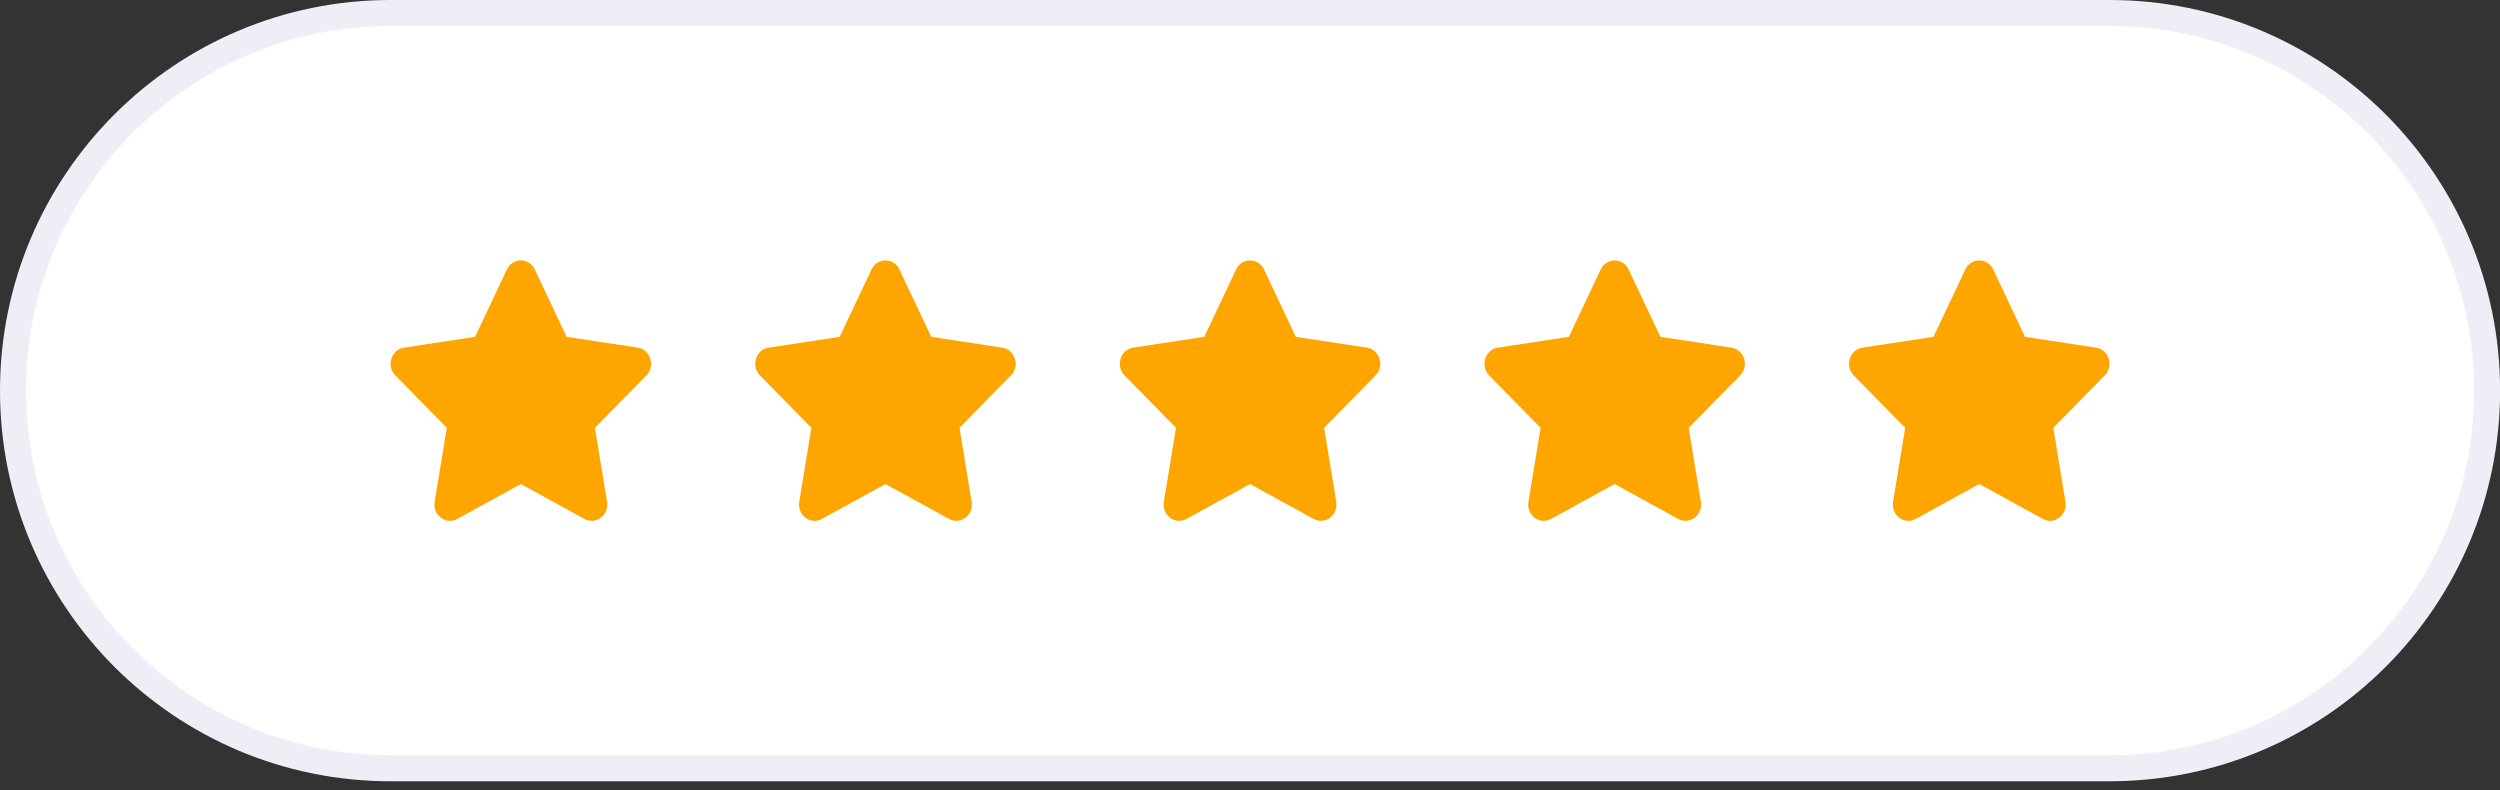
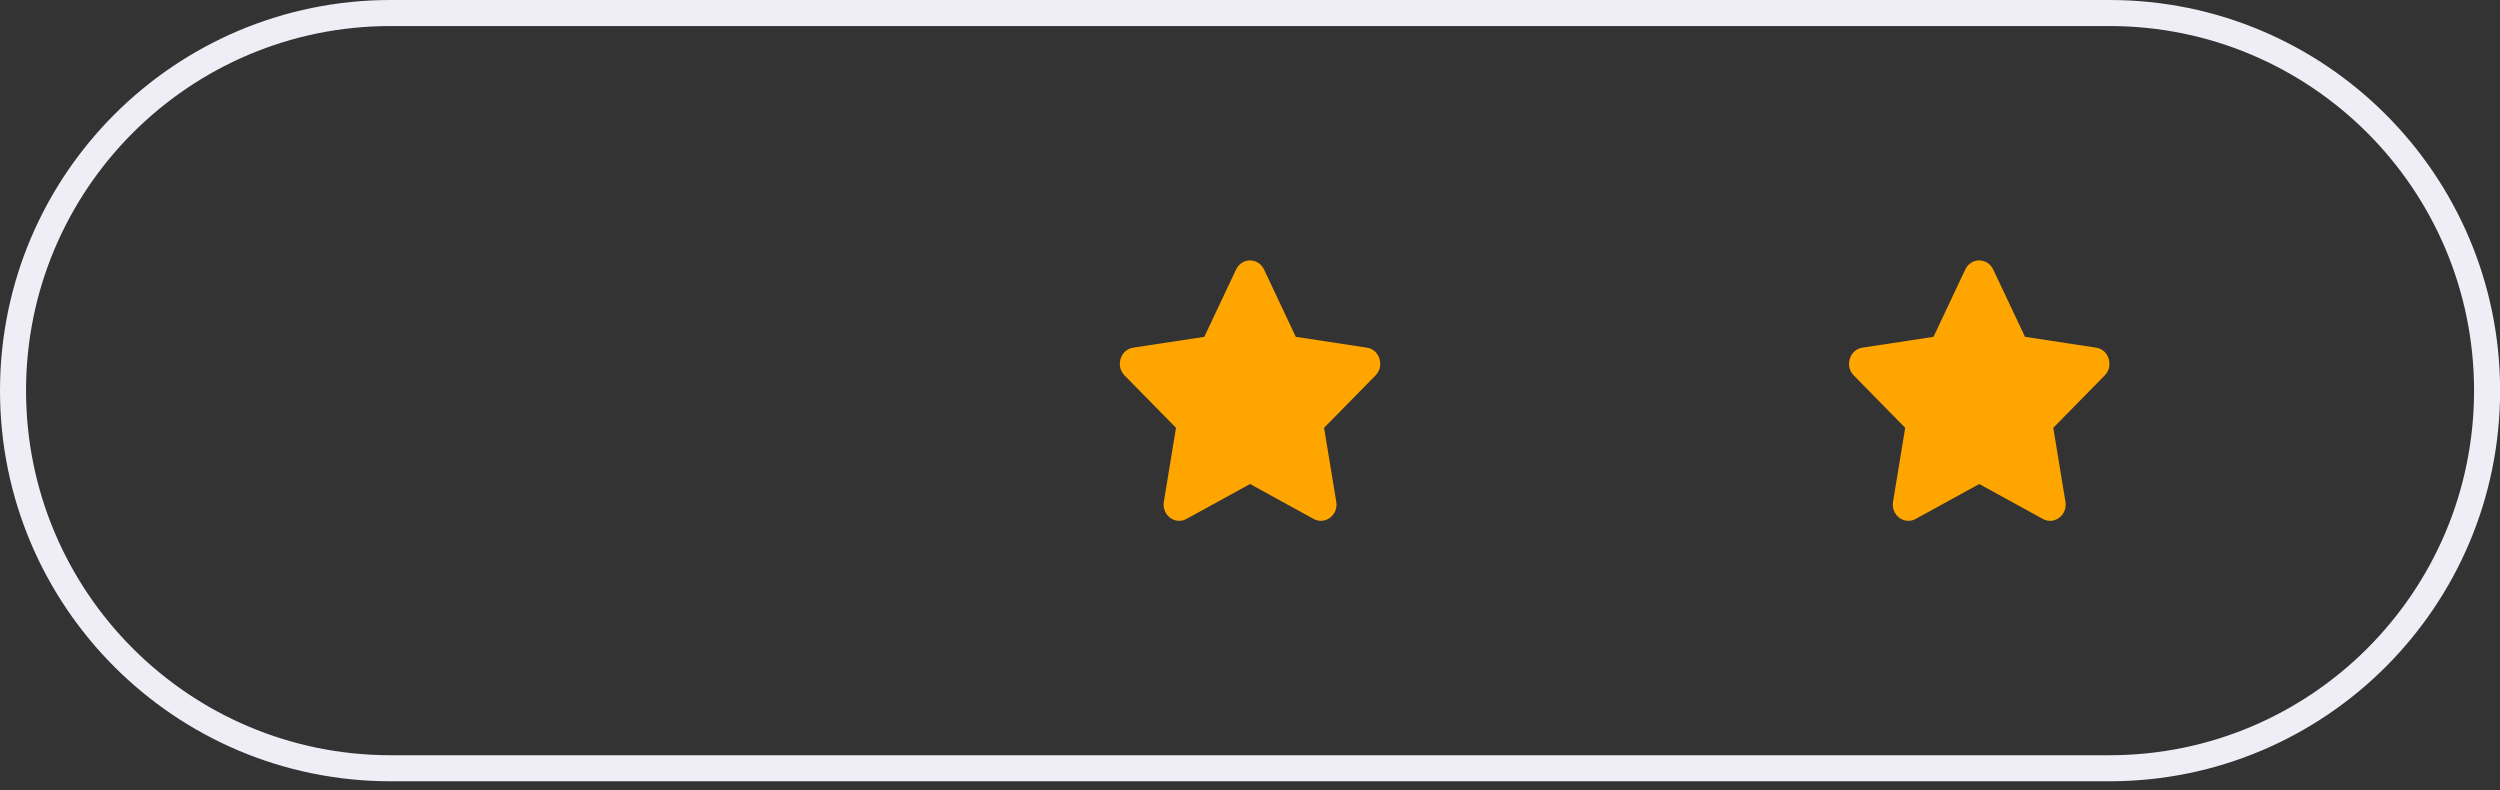
<svg xmlns="http://www.w3.org/2000/svg" width="212" height="67" viewBox="0 0 212 67" fill="none">
  <rect x="0" y="0" width="212" height="67" fill="#333333" stroke="none" />
-   <path d="M178.883 1.104H33.126C15.441 1.105 1.105 15.441 1.104 33.126C1.104 50.811 15.441 65.148 33.126 65.148H178.883C196.568 65.148 210.904 50.811 210.904 33.126C210.904 15.441 196.568 1.105 178.883 1.104Z" fill="white" />
  <path d="M178.883 1.104H33.126C15.441 1.105 1.105 15.441 1.104 33.126C1.104 50.811 15.441 65.148 33.126 65.148H178.883C196.568 65.148 210.904 50.811 210.904 33.126C210.904 15.441 196.568 1.105 178.883 1.104Z" stroke="#EFEEF6" stroke-width="2.208" />
-   <path d="M42.983 22.852L40.288 28.563L34.257 29.481C33.175 29.645 32.742 31.038 33.526 31.836L37.89 36.278L36.858 42.553C36.672 43.688 37.815 44.537 38.773 44.007L44.168 41.044L49.563 44.007C50.521 44.533 51.664 43.688 51.479 42.553L50.447 36.278L54.81 31.836C55.594 31.038 55.161 29.645 54.079 29.481L48.048 28.563L45.353 22.852C44.87 21.835 43.471 21.822 42.983 22.852Z" fill="#FFA500" />
-   <path d="M73.901 22.852L71.206 28.563L65.175 29.481C64.094 29.645 63.66 31.038 64.444 31.836L68.808 36.278L67.776 42.553C67.59 43.688 68.733 44.537 69.691 44.007L75.086 41.044L80.481 44.007C81.439 44.533 82.582 43.688 82.397 42.553L81.365 36.278L85.728 31.836C86.512 31.038 86.079 29.645 84.997 29.481L78.966 28.563L76.271 22.852C75.788 21.835 74.388 21.822 73.901 22.852Z" fill="#FFA500" />
  <path d="M104.819 22.852L102.124 28.563L96.093 29.481C95.011 29.645 94.578 31.038 95.362 31.836L99.725 36.278L98.694 42.553C98.508 43.688 99.651 44.537 100.609 44.007L106.004 41.044L111.399 44.007C112.357 44.533 113.5 43.688 113.315 42.553L112.283 36.278L116.646 31.836C117.43 31.038 116.997 29.645 115.915 29.481L109.884 28.563L107.189 22.852C106.706 21.835 105.306 21.822 104.819 22.852Z" fill="#FFA500" />
-   <path d="M135.737 22.852L133.042 28.563L127.011 29.481C125.929 29.645 125.496 31.038 126.28 31.836L130.643 36.278L129.612 42.553C129.426 43.688 130.569 44.537 131.527 44.007L136.922 41.044L142.317 44.007C143.275 44.533 144.418 43.688 144.232 42.553L143.201 36.278L147.564 31.836C148.348 31.038 147.915 29.645 146.833 29.481L140.802 28.563L138.107 22.852C137.624 21.835 136.224 21.822 135.737 22.852Z" fill="#FFA500" />
  <path d="M166.655 22.852L163.96 28.563L157.929 29.481C156.847 29.645 156.414 31.038 157.198 31.836L161.561 36.278L160.529 42.553C160.344 43.688 161.487 44.537 162.445 44.007L167.84 41.044L173.235 44.007C174.193 44.533 175.336 43.688 175.15 42.553L174.118 36.278L178.482 31.836C179.266 31.038 178.833 29.645 177.751 29.481L171.72 28.563L169.025 22.852C168.542 21.835 167.142 21.822 166.655 22.852Z" fill="#FFA500" />
</svg>